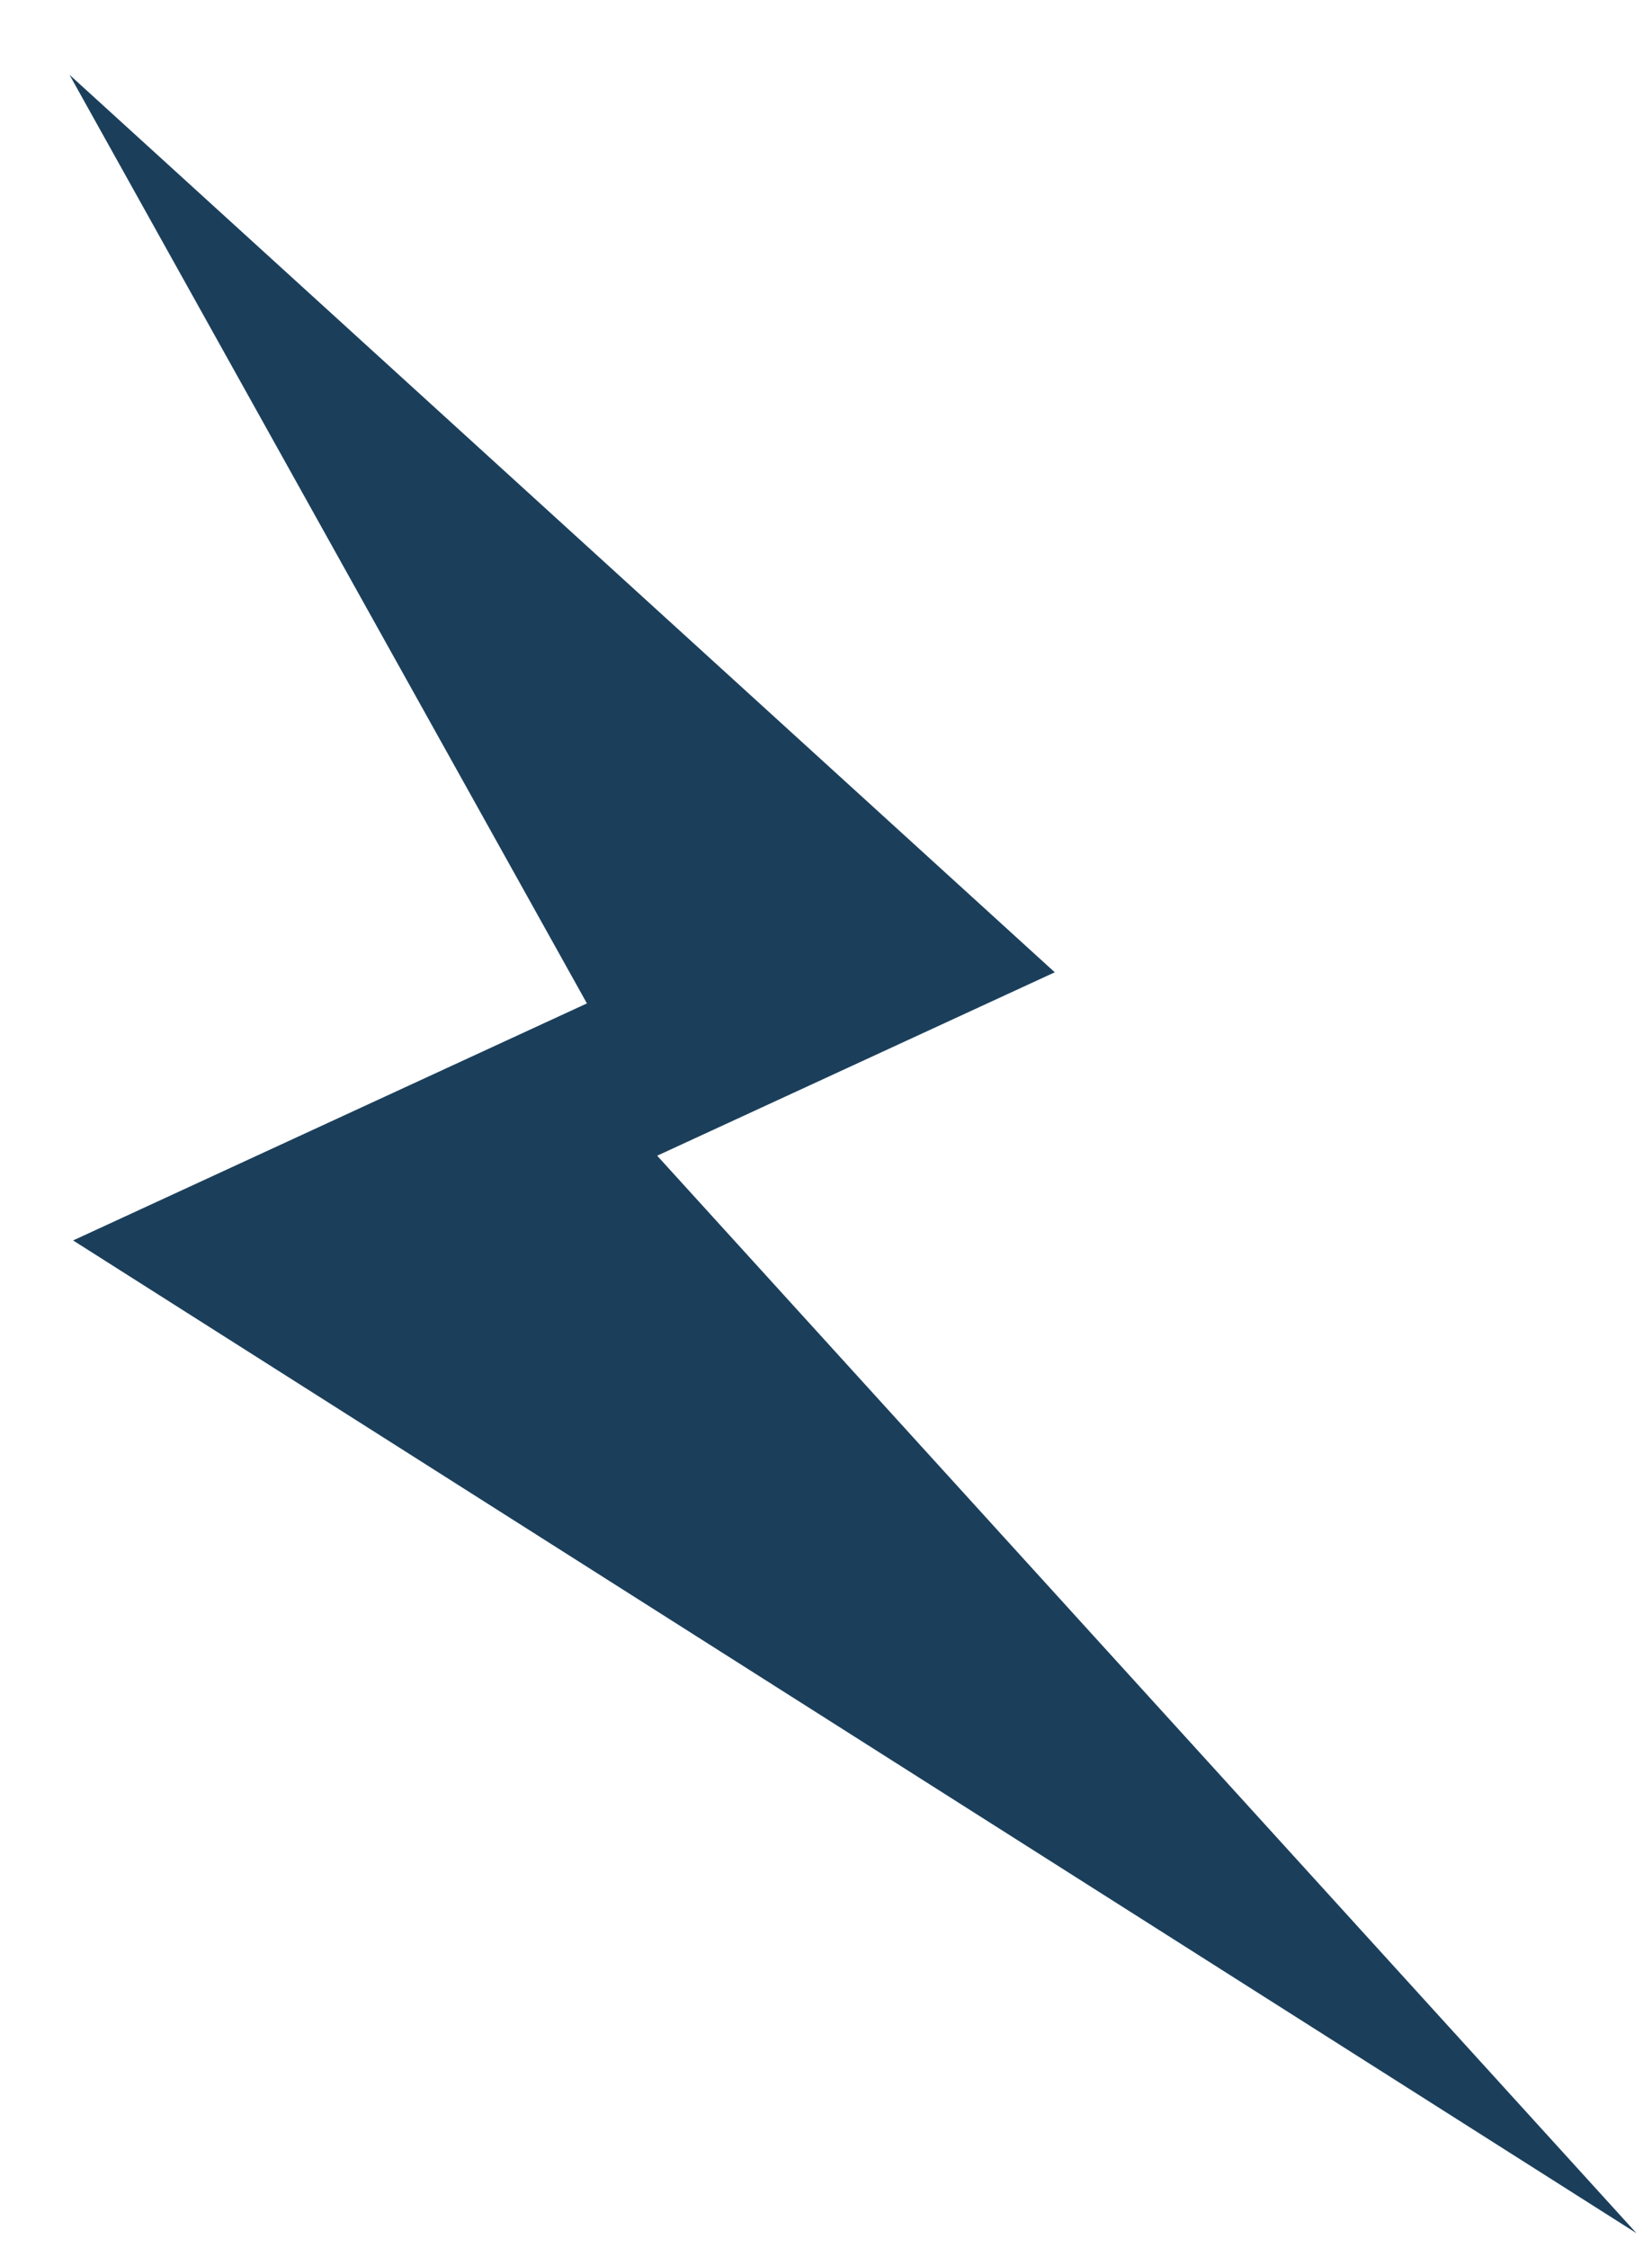
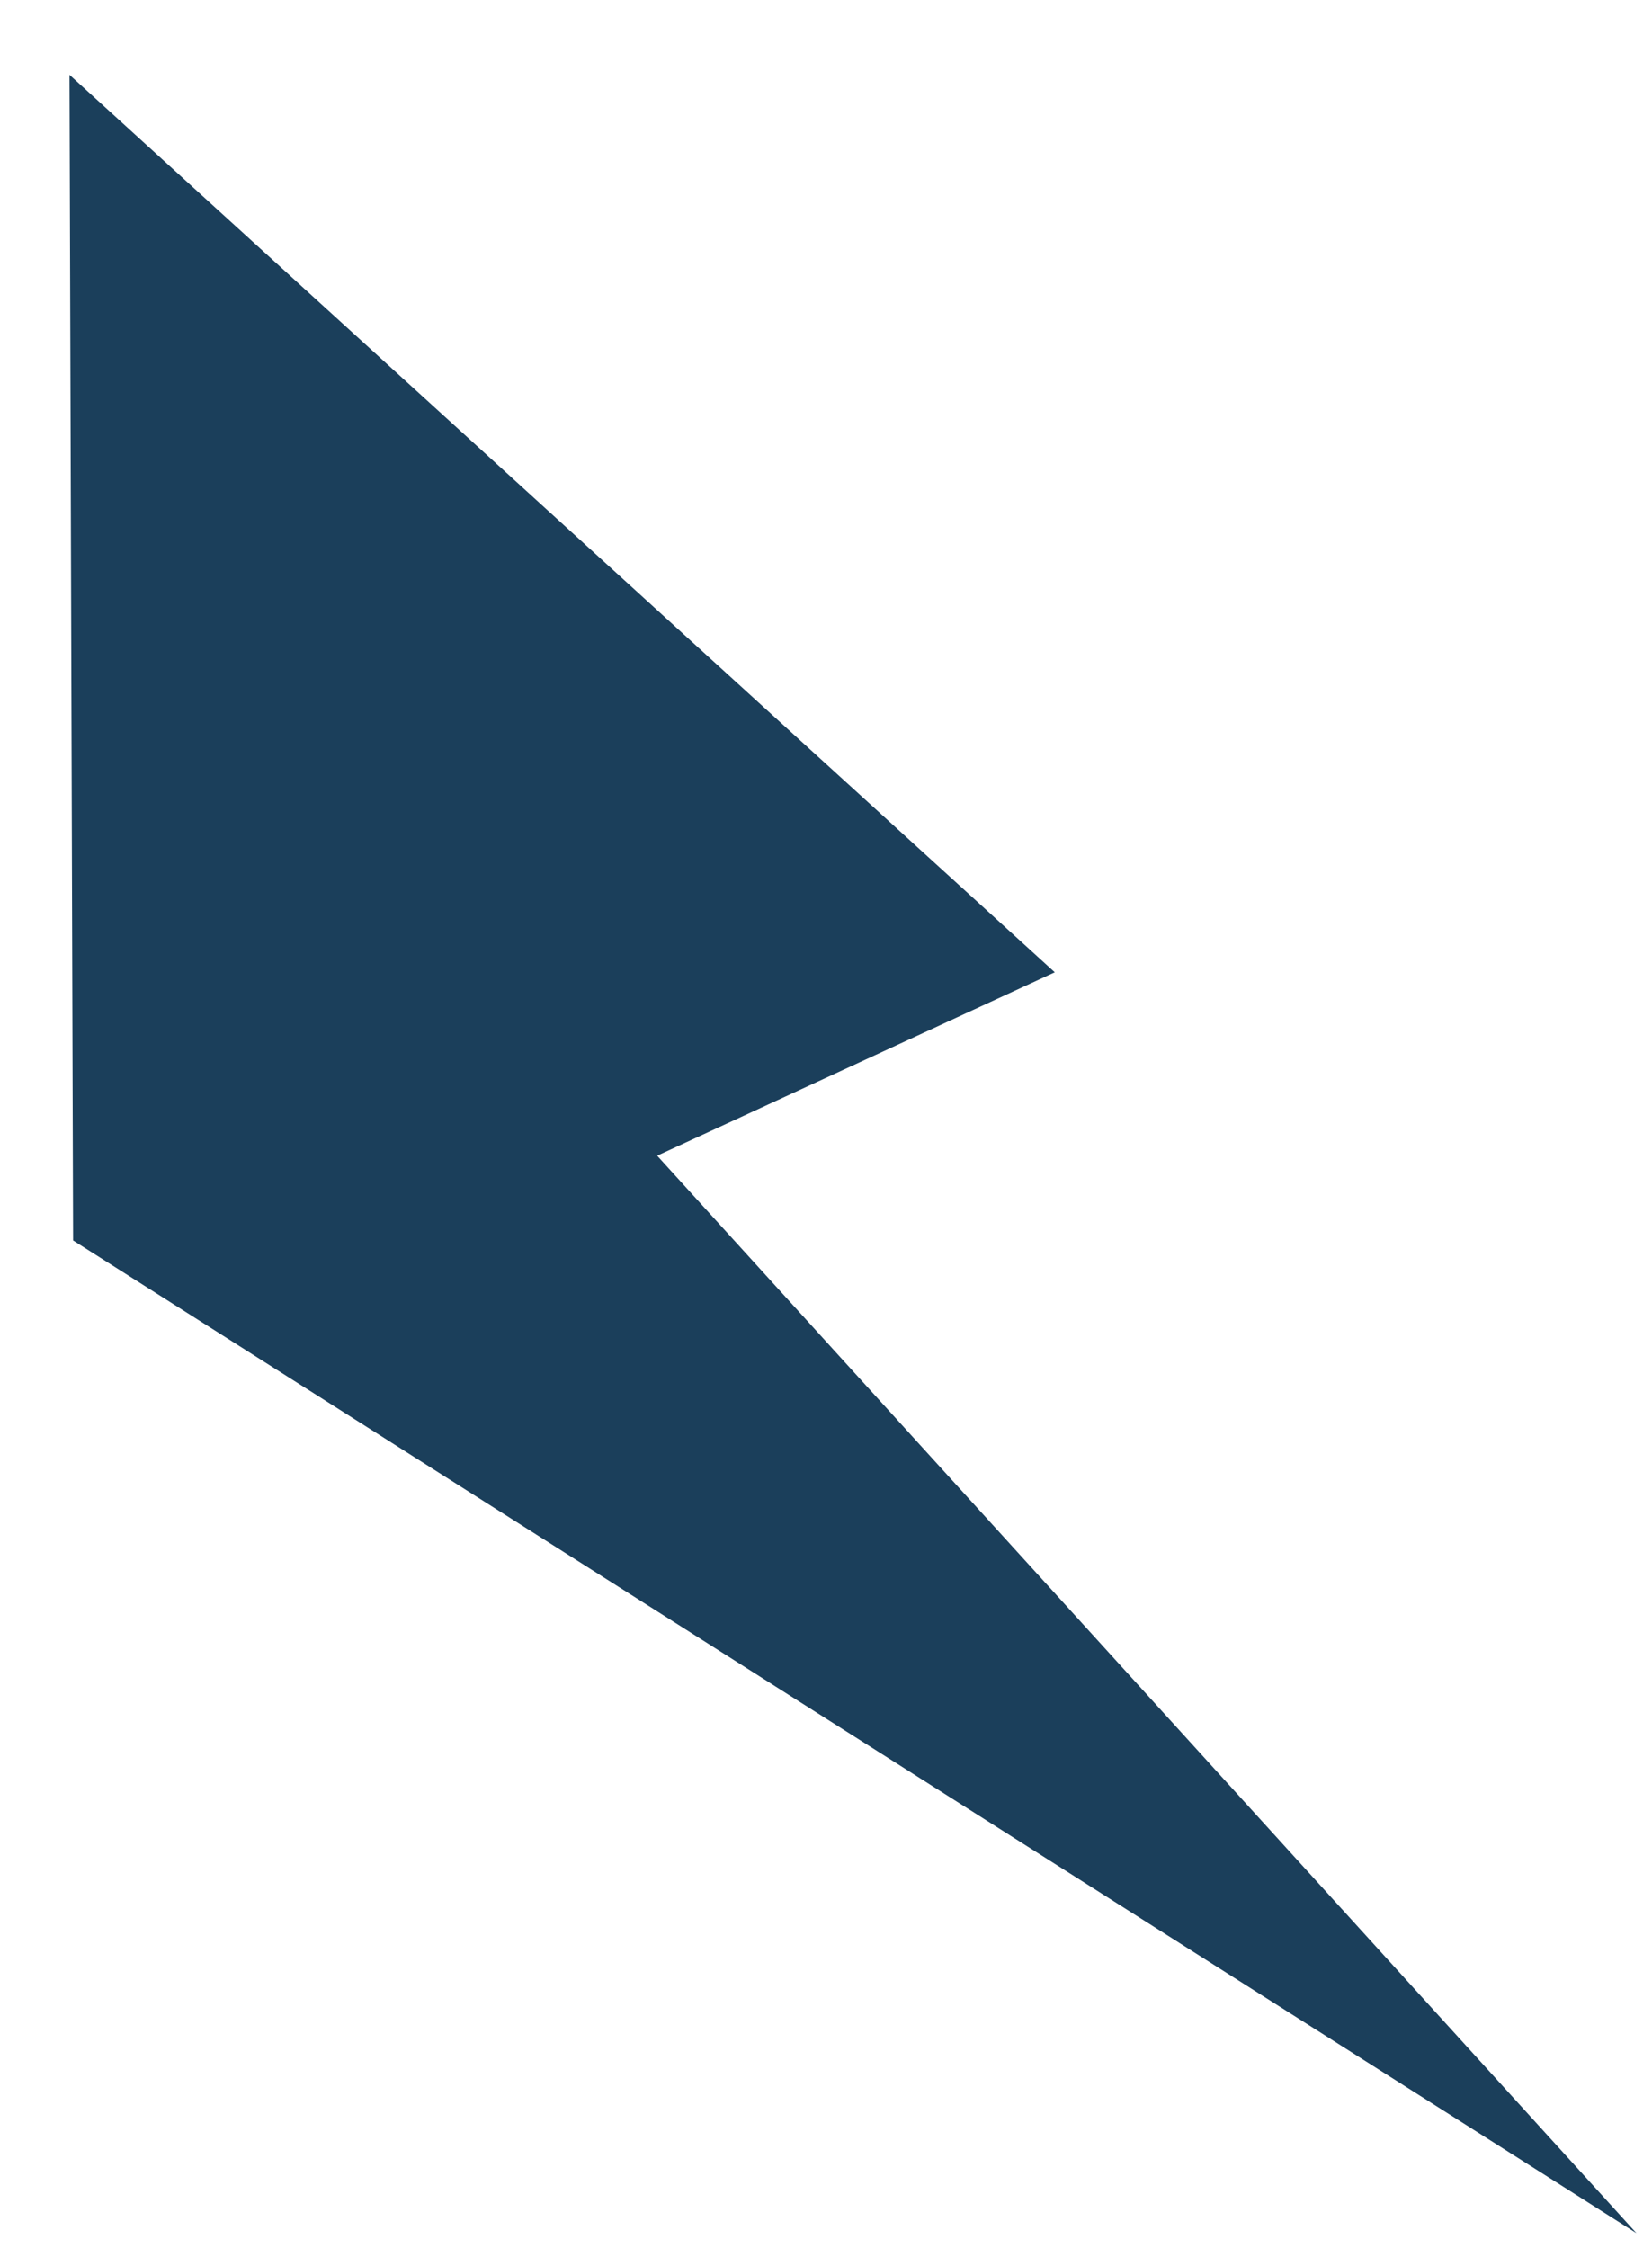
<svg xmlns="http://www.w3.org/2000/svg" width="169" height="230" viewBox="0 0 169 230" fill="none">
  <g filter="url(#filter0_bdi_362_377)">
-     <path d="M104.903 92.468L4.11 0.651L57.042 95.651L4.478 119.9L164.406 221.456L64.229 111.231L104.903 92.468Z" fill="#1B3F5B" />
+     <path d="M104.903 92.468L4.11 0.651L4.478 119.9L164.406 221.456L64.229 111.231L104.903 92.468Z" fill="#1B3F5B" />
  </g>
  <defs>
    <filter id="filter0_bdi_362_377" x="0.11" y="-3.349" width="168.296" height="232.805" filterUnits="userSpaceOnUse" color-interpolation-filters="sRGB">
      <feFlood flood-opacity="0" result="BackgroundImageFix" />
      <feGaussianBlur in="BackgroundImageFix" stdDeviation="2" />
      <feComposite in2="SourceAlpha" operator="in" result="effect1_backgroundBlur_362_377" />
      <feColorMatrix in="SourceAlpha" type="matrix" values="0 0 0 0 0 0 0 0 0 0 0 0 0 0 0 0 0 0 127 0" result="hardAlpha" />
      <feOffset dy="4" />
      <feGaussianBlur stdDeviation="2" />
      <feComposite in2="hardAlpha" operator="out" />
      <feColorMatrix type="matrix" values="0 0 0 0 0.106 0 0 0 0 0.247 0 0 0 0 0.357 0 0 0 0.07 0" />
      <feBlend mode="normal" in2="effect1_backgroundBlur_362_377" result="effect2_dropShadow_362_377" />
      <feBlend mode="normal" in="SourceGraphic" in2="effect2_dropShadow_362_377" result="shape" />
      <feColorMatrix in="SourceAlpha" type="matrix" values="0 0 0 0 0 0 0 0 0 0 0 0 0 0 0 0 0 0 127 0" result="hardAlpha" />
      <feOffset dx="3" dy="3" />
      <feGaussianBlur stdDeviation="2" />
      <feComposite in2="hardAlpha" operator="arithmetic" k2="-1" k3="1" />
      <feColorMatrix type="matrix" values="0 0 0 0 1 0 0 0 0 1 0 0 0 0 1 0 0 0 0.25 0" />
      <feBlend mode="normal" in2="shape" result="effect3_innerShadow_362_377" />
    </filter>
  </defs>
</svg>